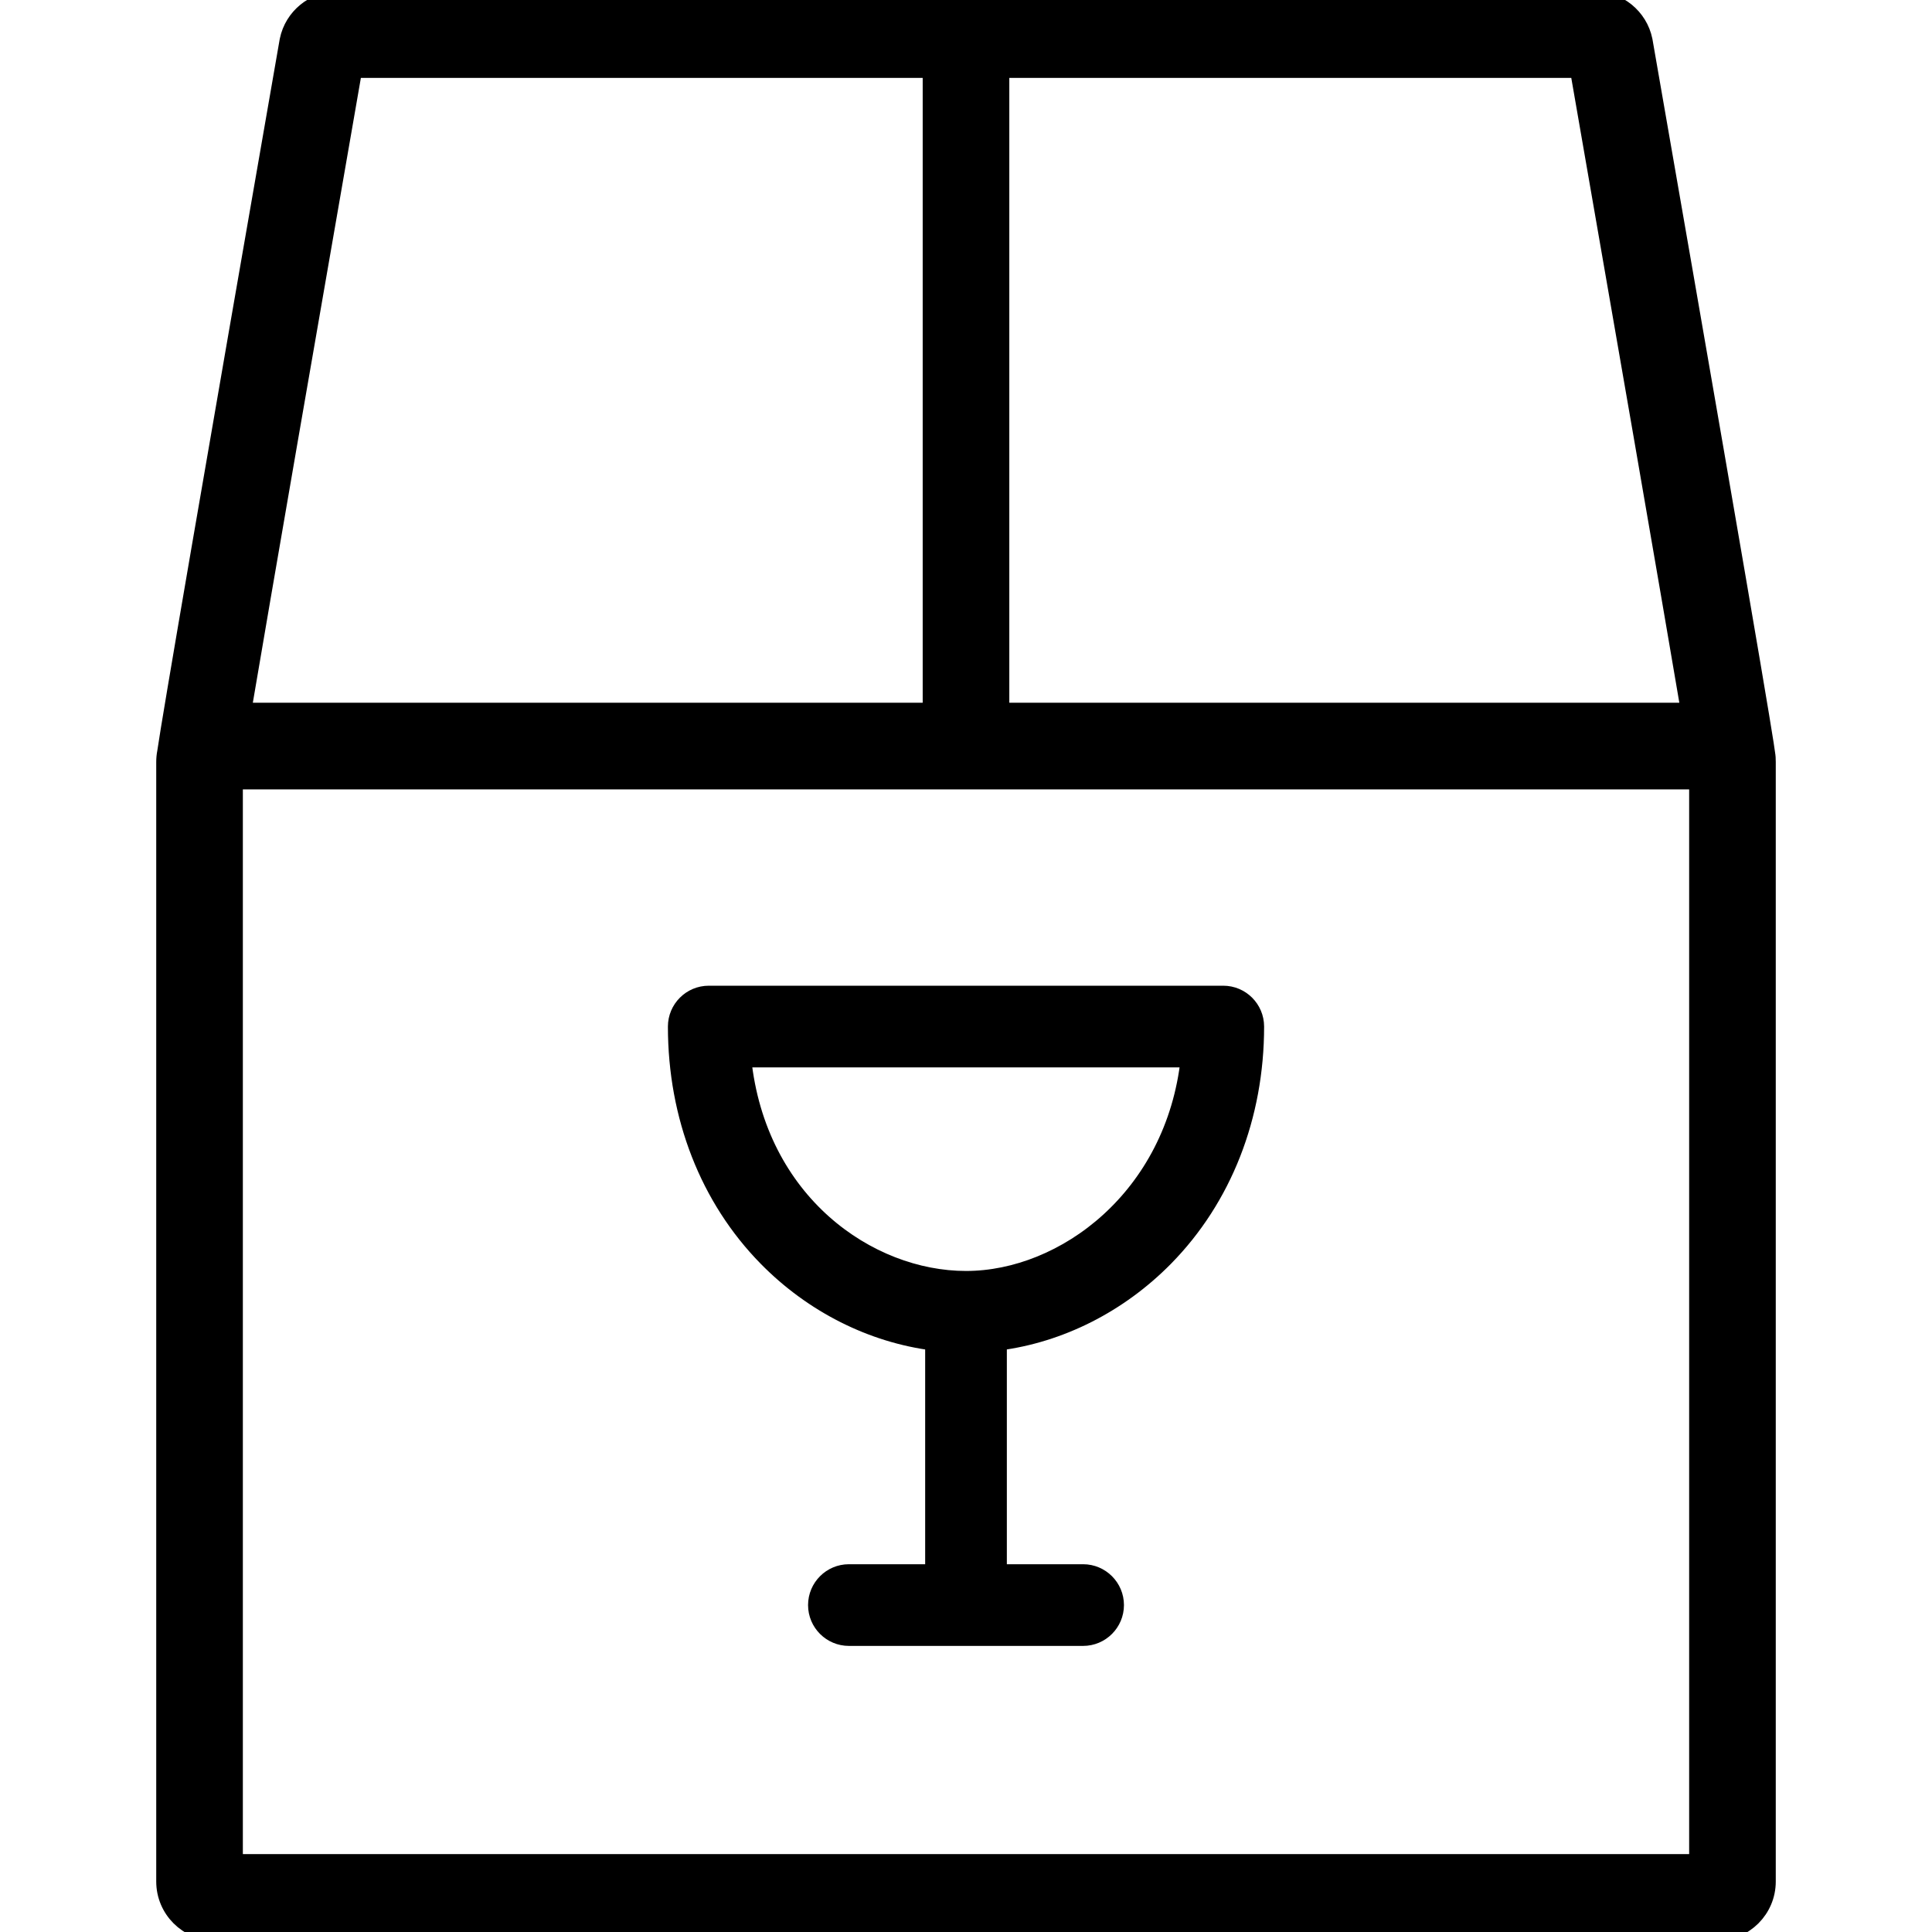
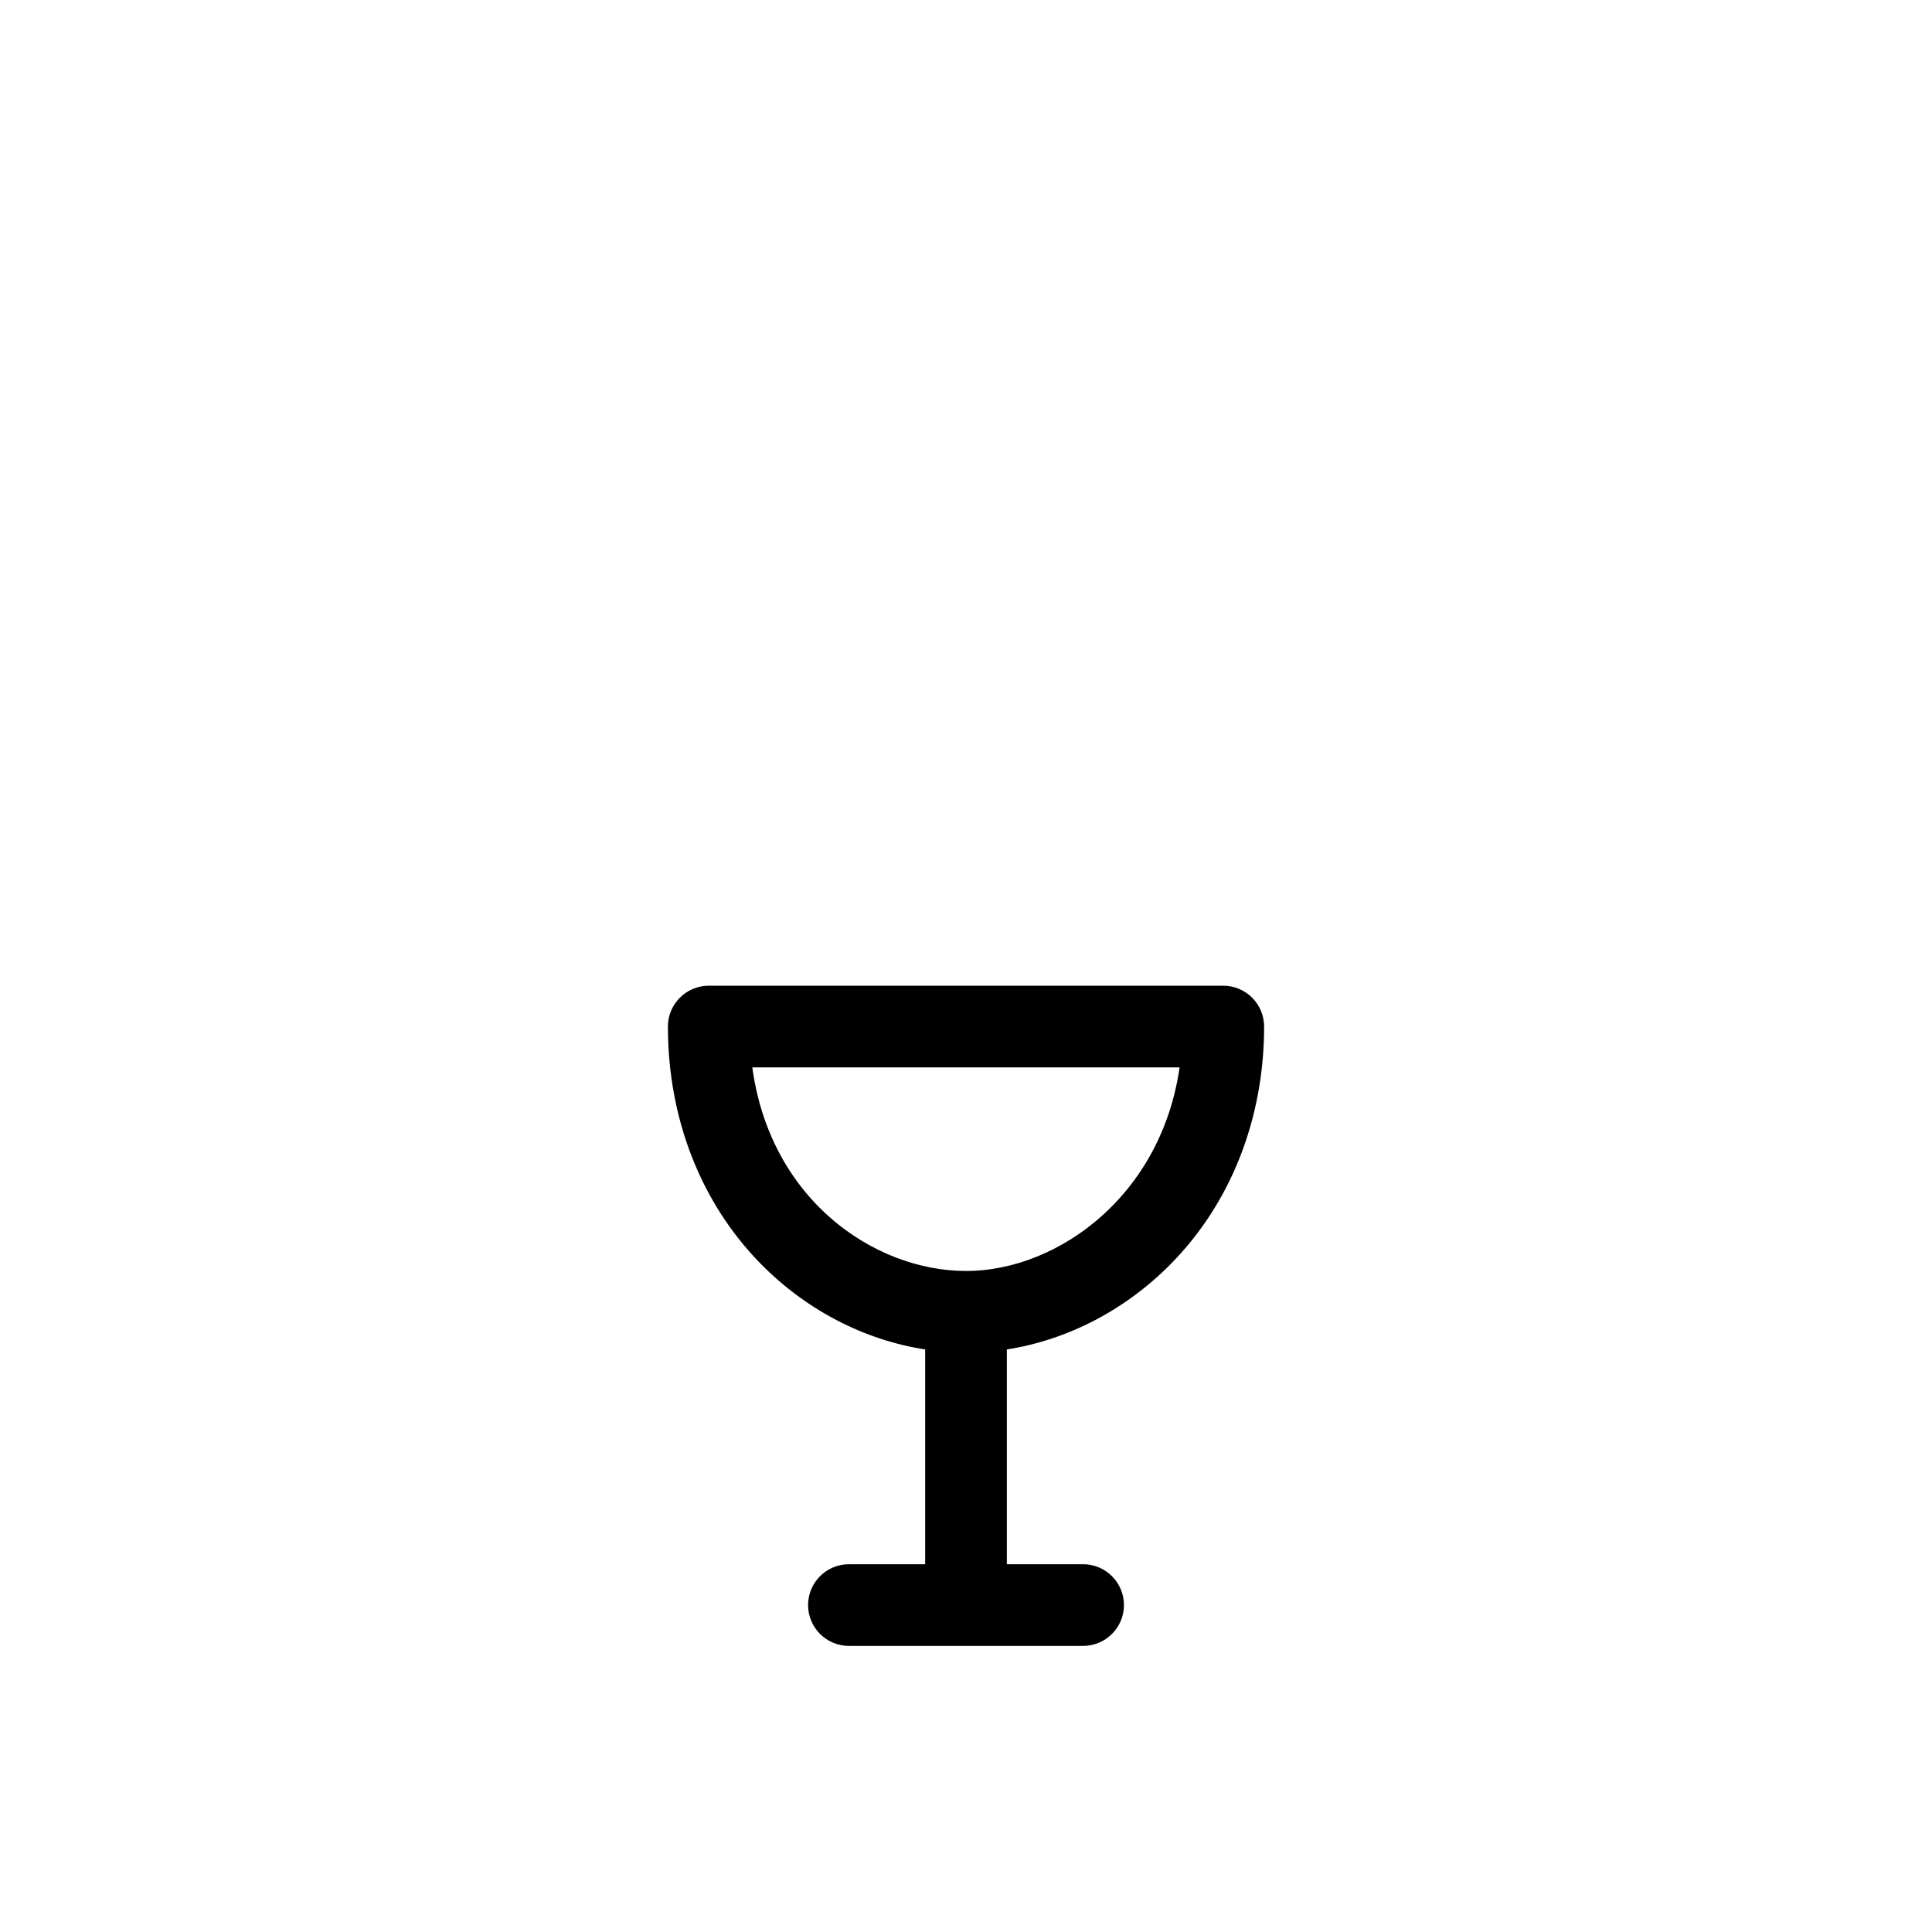
<svg xmlns="http://www.w3.org/2000/svg" fill="#000000" version="1.1" id="Capa_1" width="256px" height="256px" viewBox="0 0 390.707 390.707" xml:space="preserve" stroke="#000000" stroke-width="3.516">
  <g id="SVGRepo_bgCarrier" stroke-width="0" />
  <g id="SVGRepo_tracerCarrier" stroke-linecap="round" stroke-linejoin="round" />
  <g id="SVGRepo_iconCarrier">
    <g>
      <g>
        <path d="M188.853,271.375v46.716h-17.181c-3.585,0-6.501,2.917-6.501,6.503c0,3.584,2.917,6.5,6.501,6.5h47.364 c3.586,0,6.502-2.916,6.502-6.5c0-3.586-2.918-6.503-6.502-6.503h-17.18v-46.72c12.486-1.586,24.439-7.625,33.704-17.038 c11.813-12.005,18.321-28.603,18.321-46.733c0-3.586-2.917-6.502-6.501-6.502H143.33c-3.585,0-6.501,2.916-6.501,6.502 c0,18.147,6.482,34.744,18.252,46.729C164.333,263.75,176.311,269.792,188.853,271.375z M240.535,214.1 c-3.002,27.983-25.248,44.684-45.182,44.684c-19.758,0-42.215-15.655-45.195-44.684H240.535z" />
-         <path d="M357.334,153.441v-0.036c0-0.82,0-2.346-24.871-145.062l-0.039-0.206C331.45,3.422,327.251,0,322.435,0H68.304 c-4.815,0-9.016,3.422-9.99,8.144L58.274,8.35C42.623,98.165,34.533,145.193,33.546,152.095c-0.128,0.648-0.193,1.315-0.193,1.981 v226.43c0,5.625,4.576,10.201,10.201,10.201h303.598c5.625,0,10.201-4.576,10.201-10.201v-226.43 C357.354,153.862,357.347,153.651,357.334,153.441z M202.354,13.999h116.885c8.428,48.373,18.575,106.928,22.455,129.876h-139.34 V13.999z M71.5,13.999h116.854v129.876H49.045C52.922,120.943,63.071,62.384,71.5,13.999z M343.354,376.707h-296v-218.83h296 V376.707z" />
      </g>
    </g>
  </g>
</svg>